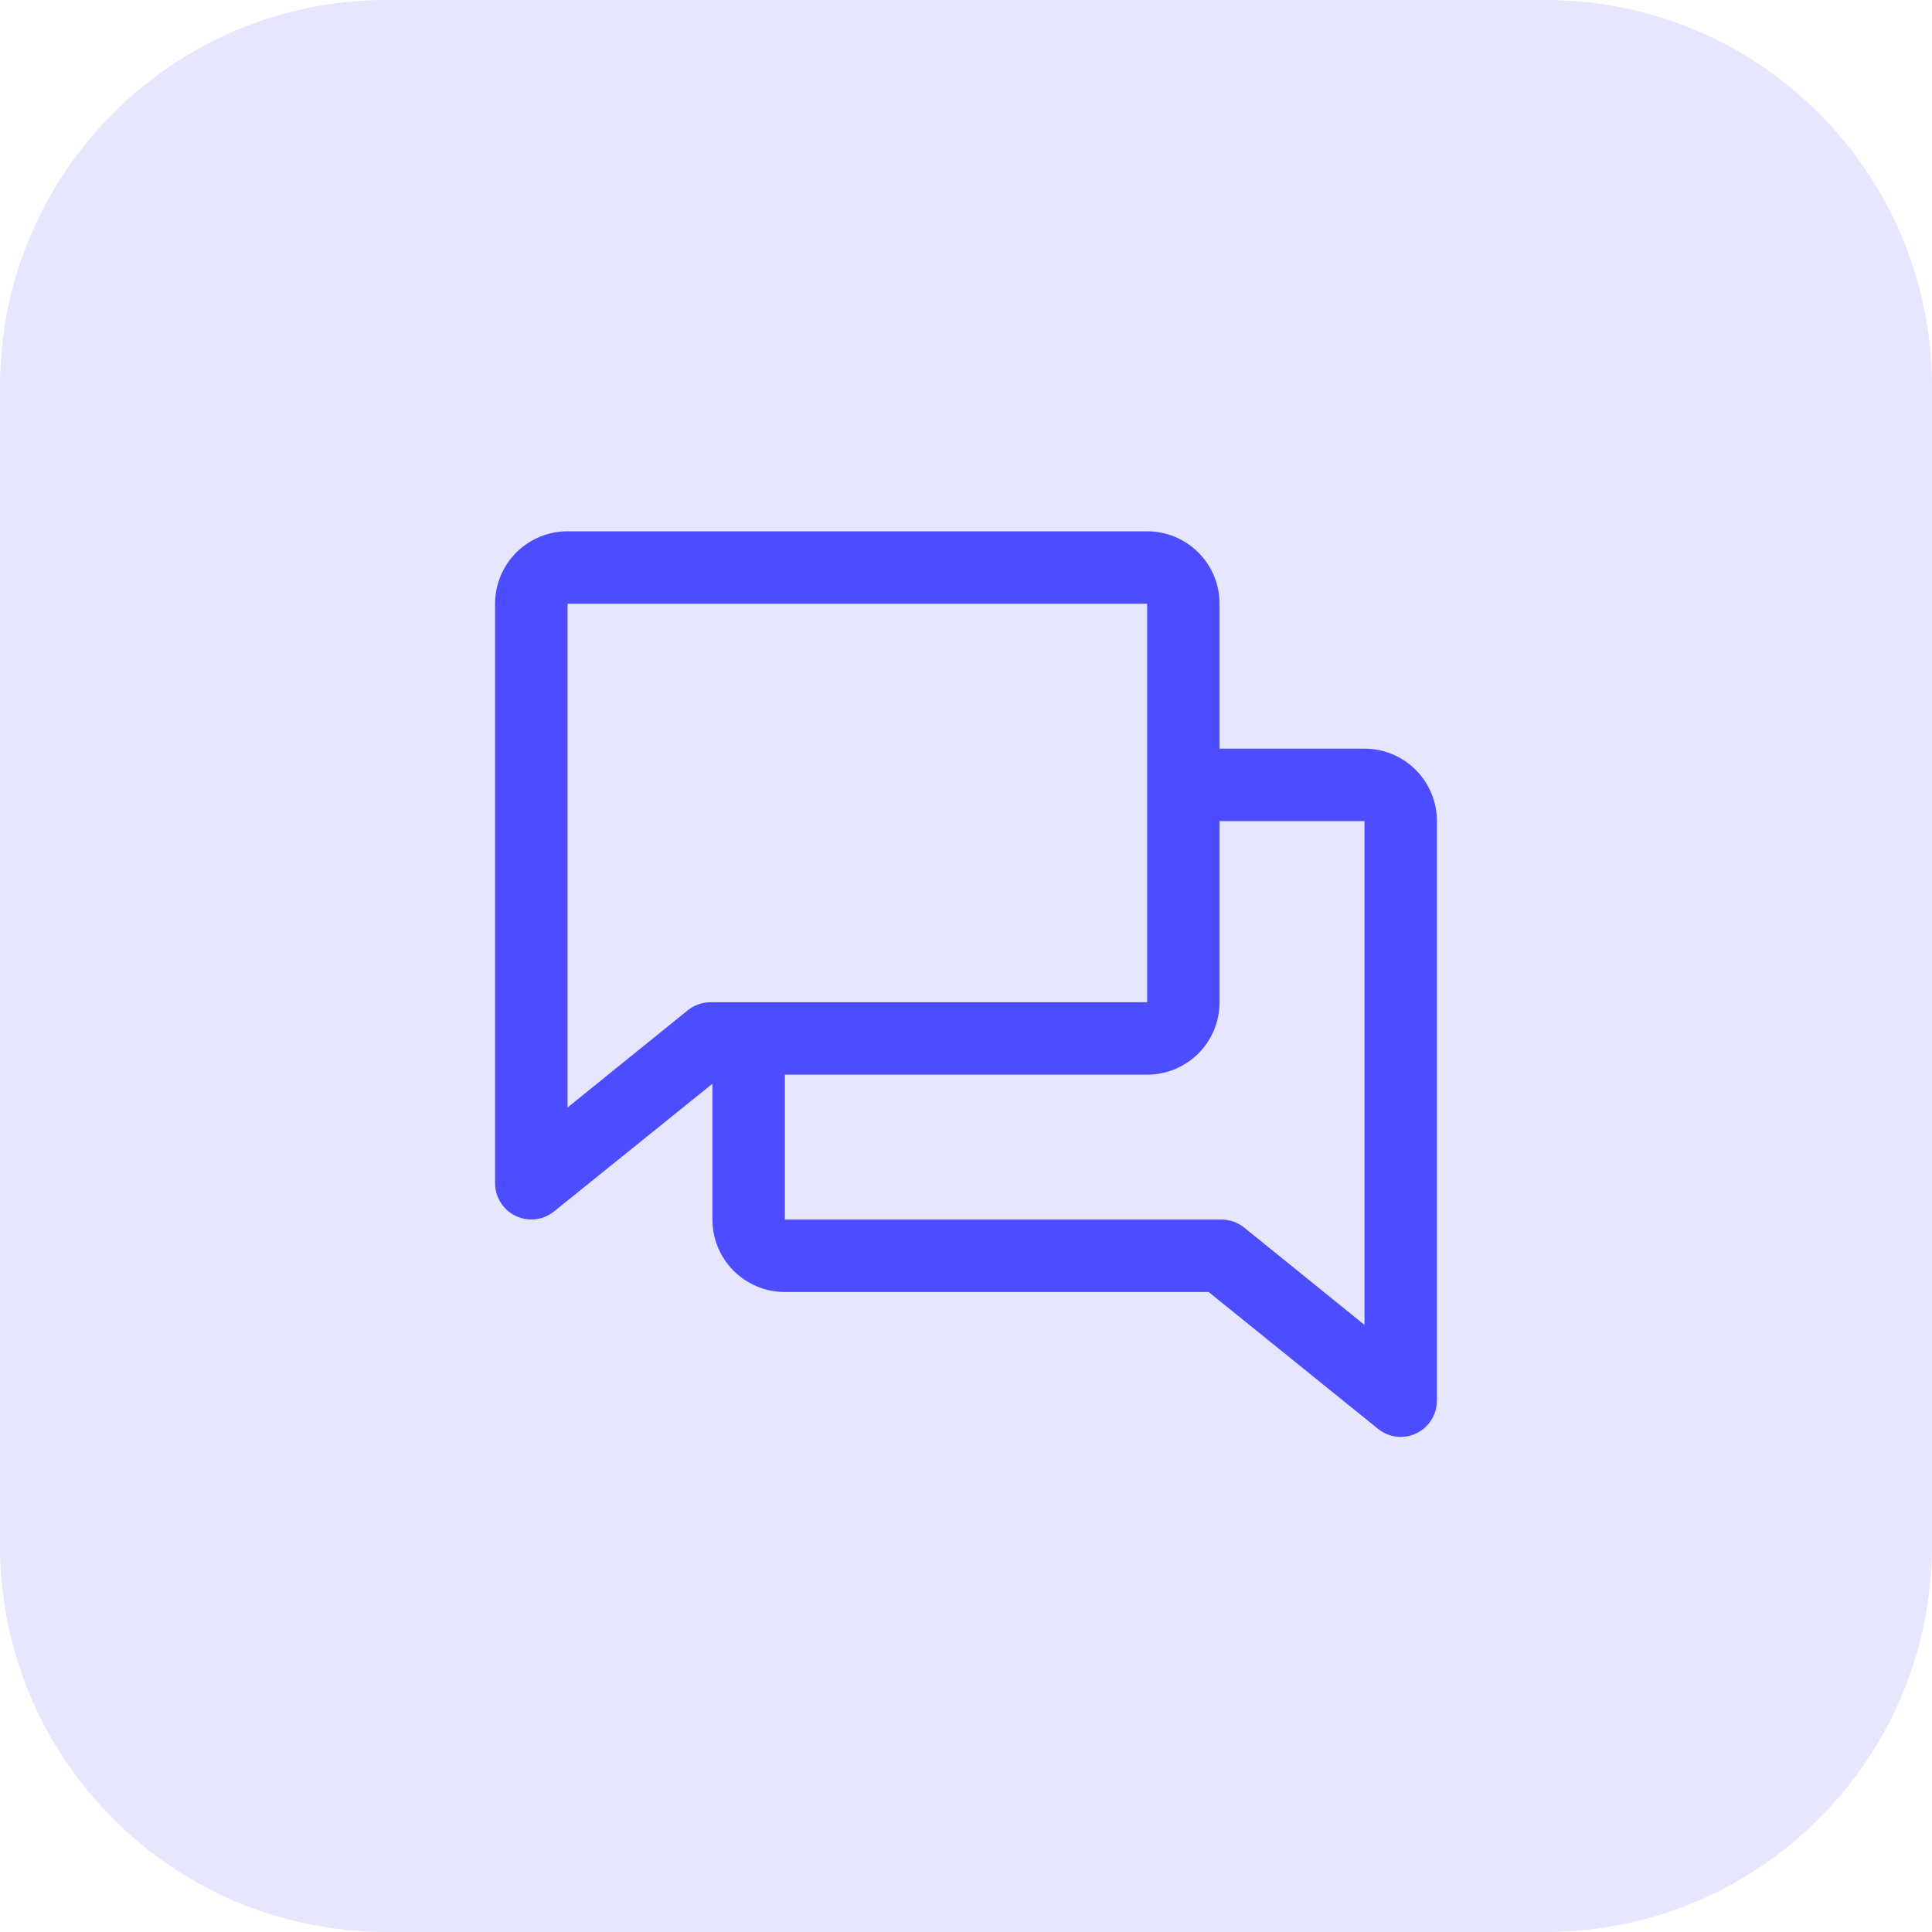
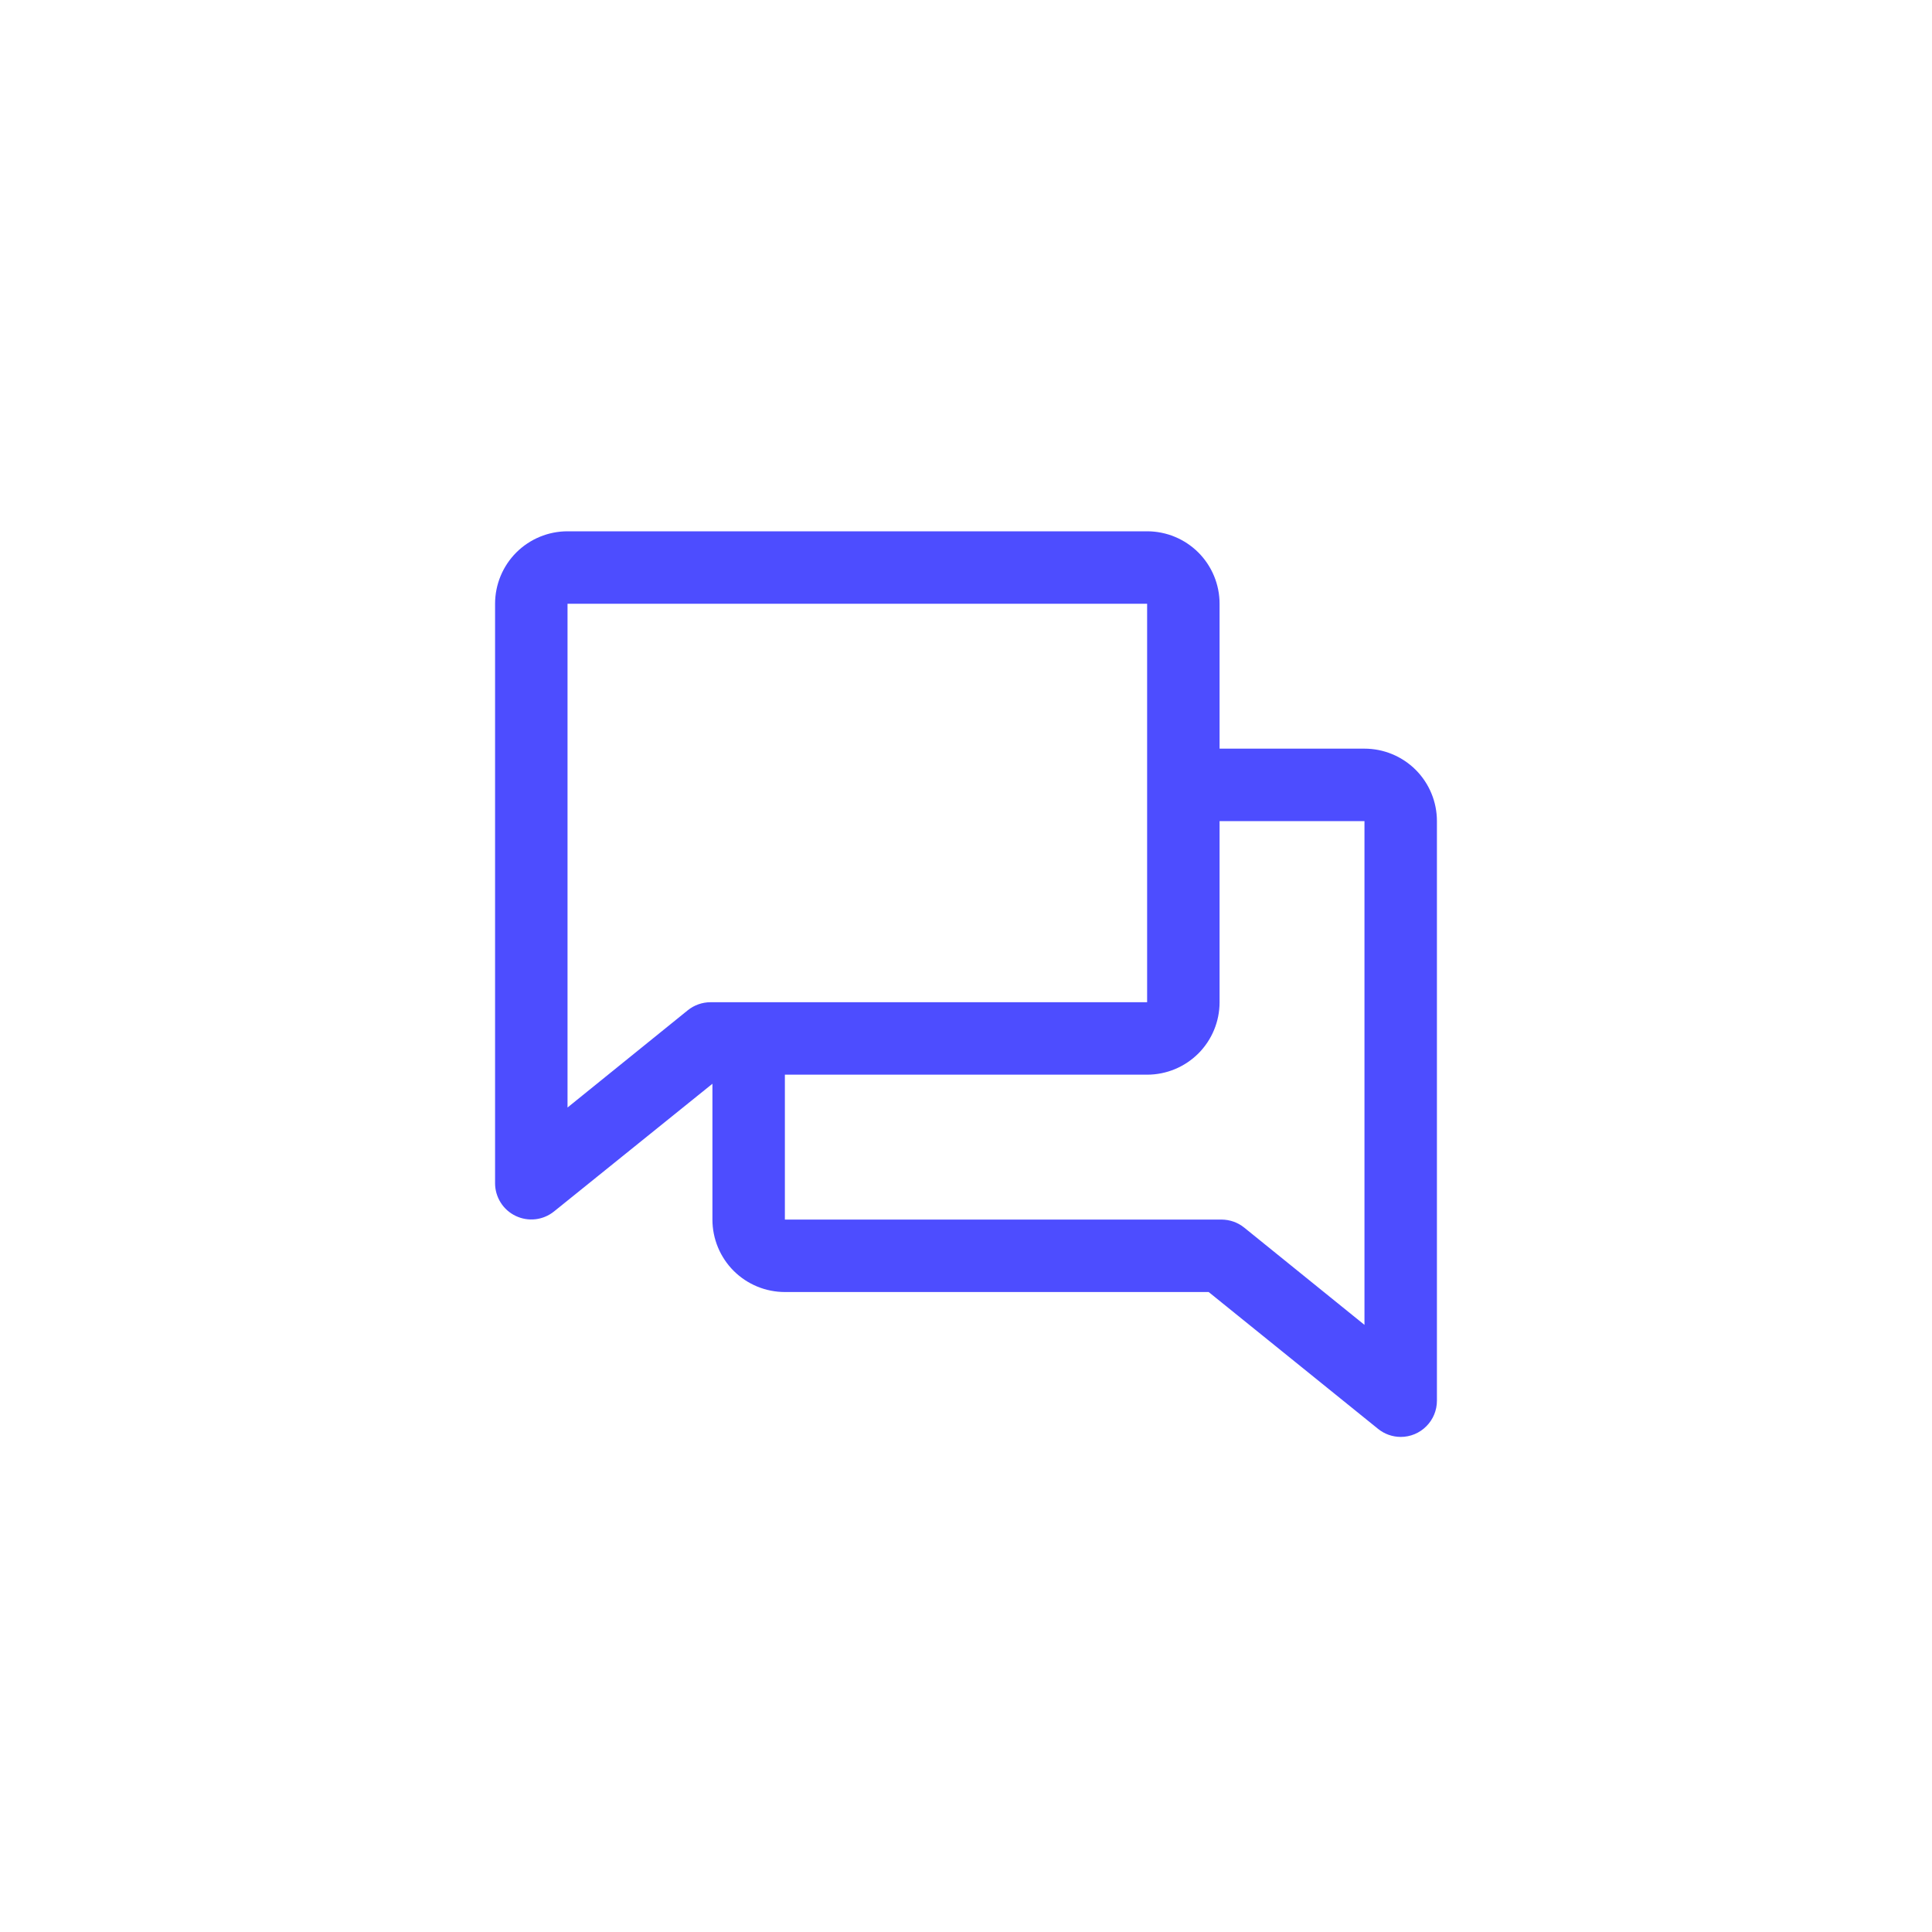
<svg xmlns="http://www.w3.org/2000/svg" width="40" height="40" viewBox="0 0 40 40" fill="none">
-   <path d="M0 8C0 3.582 3.582 0 8 0H32C36.418 0 40 3.582 40 8V32C40 36.418 36.418 40 32 40H8C3.582 40 0 36.418 0 32V8Z" fill="#E6E6FF" />
  <path d="M28.25 15.5H25.25V12.5C25.25 12.102 25.092 11.721 24.811 11.439C24.529 11.158 24.148 11 23.75 11H11.75C11.352 11 10.971 11.158 10.689 11.439C10.408 11.721 10.25 12.102 10.25 12.5V24.5C10.25 24.641 10.291 24.779 10.366 24.898C10.441 25.018 10.549 25.113 10.676 25.174C10.804 25.235 10.945 25.259 11.086 25.243C11.226 25.227 11.359 25.171 11.469 25.083L14.75 22.438V25.25C14.75 25.648 14.908 26.029 15.189 26.311C15.471 26.592 15.852 26.75 16.25 26.75H25.024L28.531 29.583C28.664 29.691 28.829 29.749 29 29.75C29.199 29.75 29.39 29.671 29.53 29.53C29.671 29.39 29.75 29.199 29.75 29V17C29.75 16.602 29.592 16.221 29.311 15.939C29.029 15.658 28.648 15.5 28.25 15.5ZM14.239 20.917L11.75 22.93V12.5H23.75V20.75H14.711C14.539 20.75 14.373 20.809 14.239 20.917ZM28.25 27.43L25.761 25.417C25.628 25.309 25.463 25.251 25.292 25.25H16.25V22.25H23.75C24.148 22.25 24.529 22.092 24.811 21.811C25.092 21.529 25.25 21.148 25.25 20.75V17H28.25V27.43Z" fill="#4D4DFF" />
</svg>